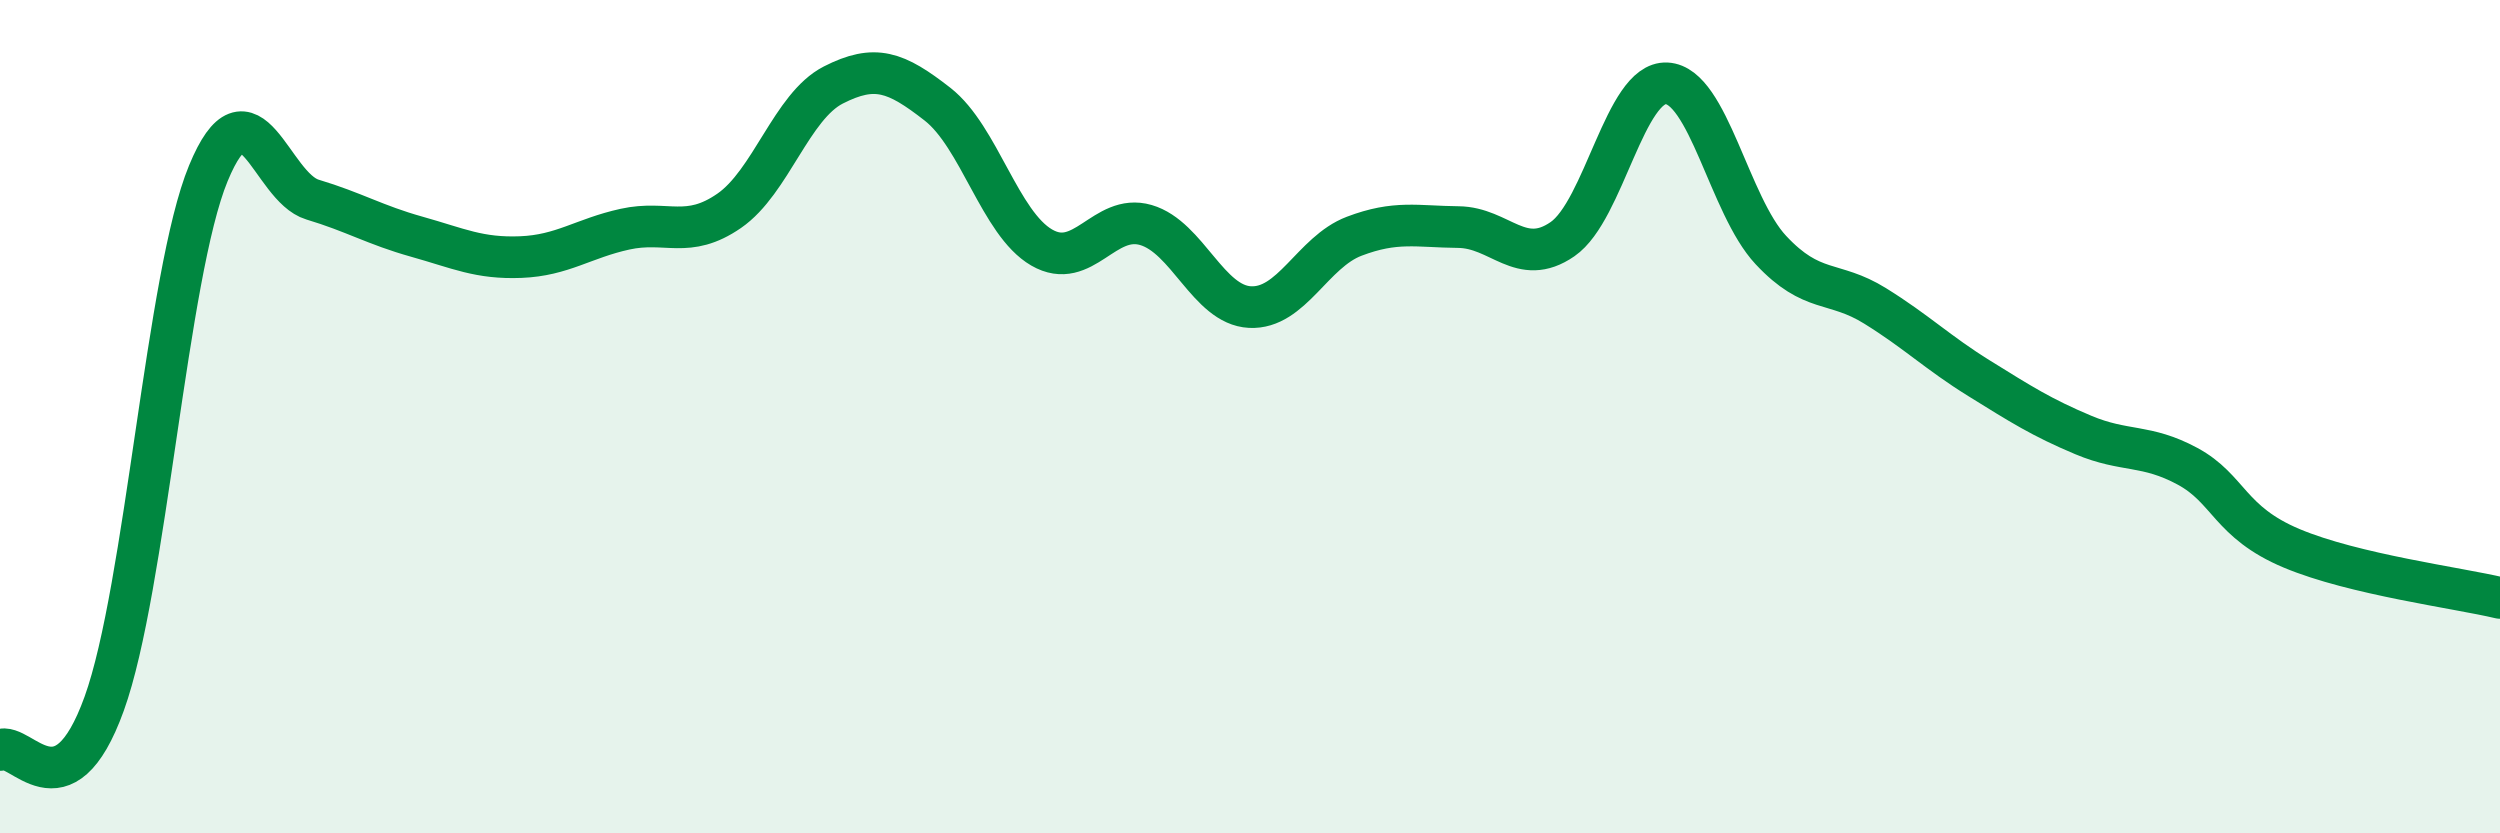
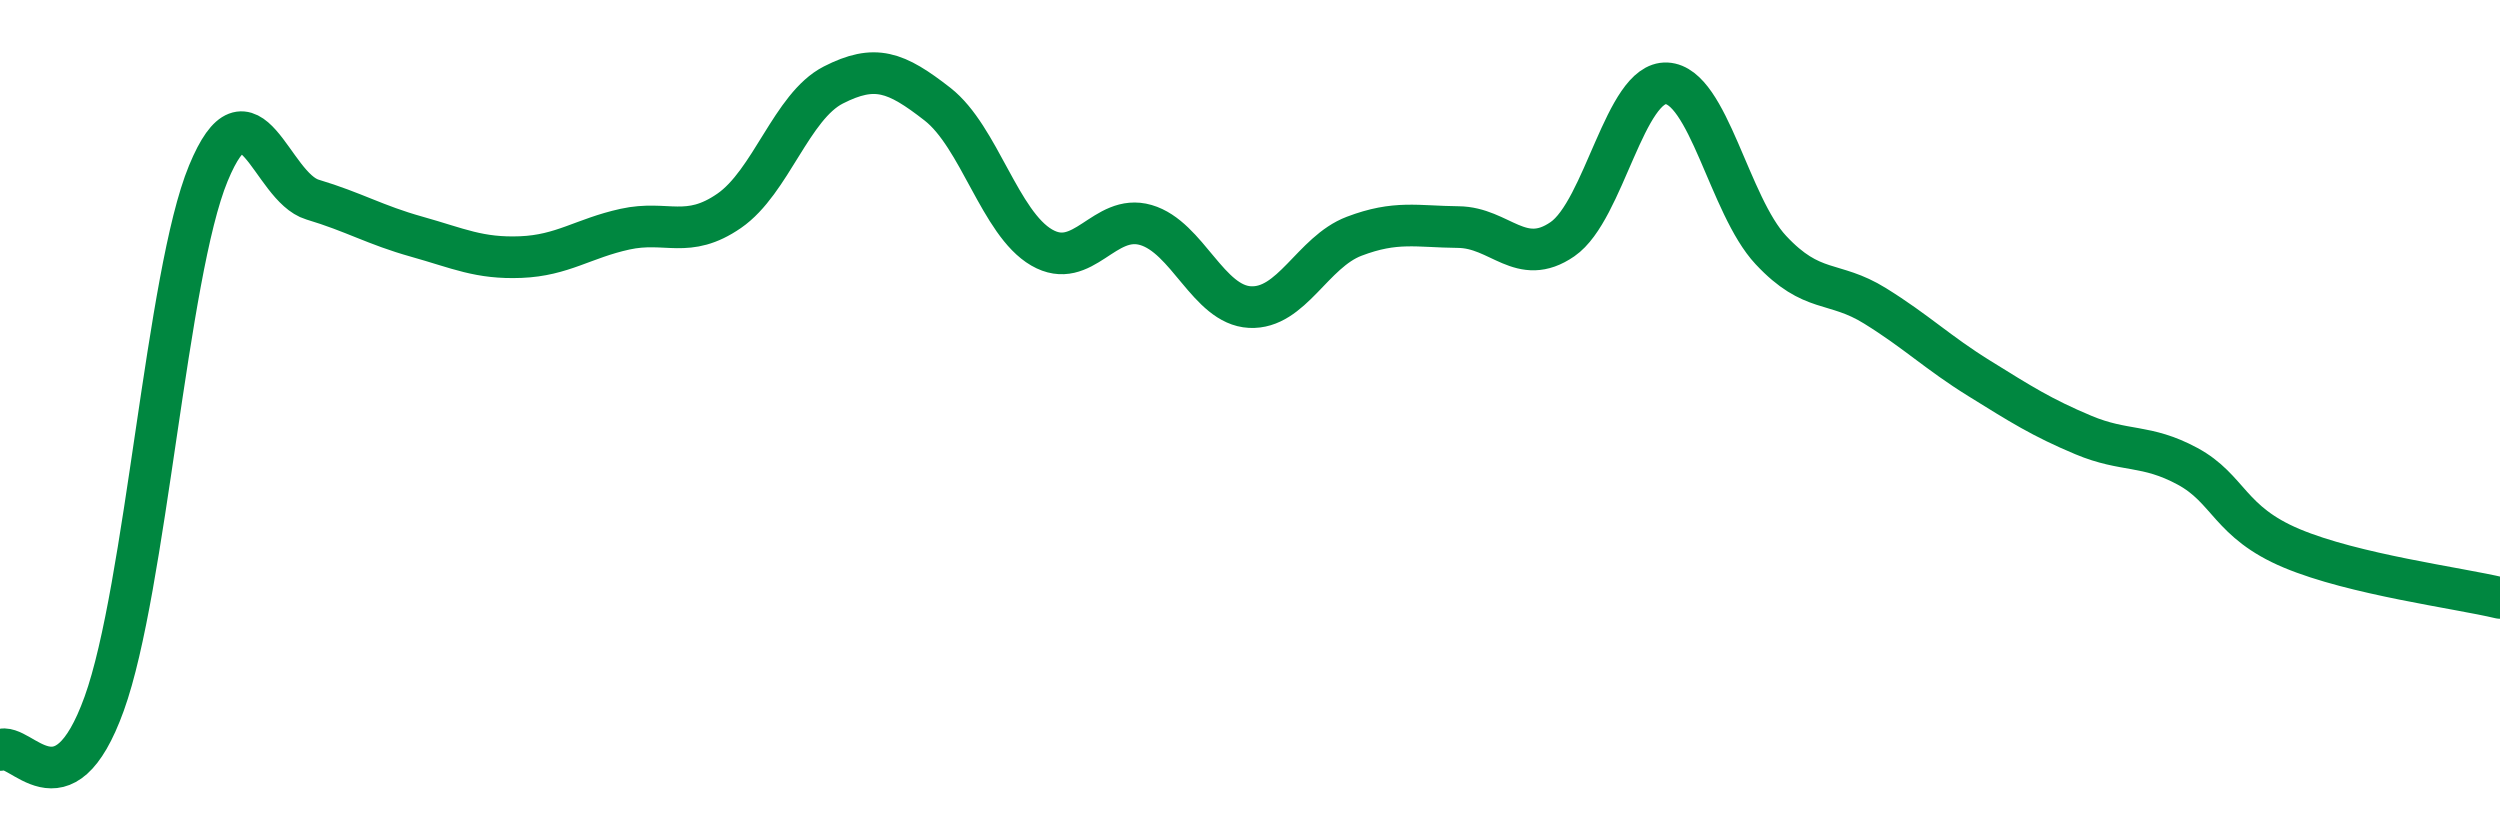
<svg xmlns="http://www.w3.org/2000/svg" width="60" height="20" viewBox="0 0 60 20">
-   <path d="M 0,18 C 0.5,17.78 1.5,19.66 2.5,16.89 C 3.5,14.12 4,6.58 5,4.16 C 6,1.74 6.5,4.49 7.5,4.79 C 8.5,5.09 9,5.4 10,5.68 C 11,5.96 11.5,6.21 12.5,6.17 C 13.5,6.13 14,5.72 15,5.5 C 16,5.28 16.5,5.75 17.5,5.06 C 18.5,4.37 19,2.55 20,2.04 C 21,1.53 21.5,1.72 22.5,2.5 C 23.5,3.28 24,5.36 25,5.94 C 26,6.52 26.5,5.11 27.5,5.4 C 28.5,5.69 29,7.32 30,7.37 C 31,7.42 31.5,6.05 32.5,5.67 C 33.5,5.29 34,5.44 35,5.45 C 36,5.46 36.5,6.43 37.5,5.74 C 38.5,5.05 39,1.95 40,2 C 41,2.05 41.5,4.93 42.5,6 C 43.5,7.07 44,6.72 45,7.34 C 46,7.96 46.5,8.46 47.5,9.08 C 48.5,9.7 49,10.02 50,10.44 C 51,10.86 51.5,10.65 52.5,11.19 C 53.5,11.73 53.5,12.53 55,13.16 C 56.5,13.79 59,14.11 60,14.35L60 20L0 20Z" fill="#008740" opacity="0.1" stroke-linecap="round" stroke-linejoin="round" />
  <path d="M 0,18 C 0.5,17.78 1.5,19.66 2.5,16.89 C 3.5,14.12 4,6.58 5,4.16 C 6,1.74 6.5,4.49 7.5,4.79 C 8.5,5.09 9,5.4 10,5.68 C 11,5.96 11.5,6.21 12.5,6.17 C 13.5,6.13 14,5.72 15,5.5 C 16,5.28 16.5,5.75 17.5,5.06 C 18.5,4.37 19,2.55 20,2.04 C 21,1.53 21.5,1.72 22.5,2.5 C 23.5,3.28 24,5.36 25,5.94 C 26,6.52 26.5,5.11 27.5,5.4 C 28.5,5.69 29,7.32 30,7.37 C 31,7.42 31.5,6.05 32.5,5.67 C 33.5,5.29 34,5.44 35,5.45 C 36,5.46 36.5,6.43 37.5,5.74 C 38.5,5.05 39,1.95 40,2 C 41,2.05 41.5,4.93 42.5,6 C 43.5,7.07 44,6.72 45,7.34 C 46,7.96 46.5,8.46 47.5,9.08 C 48.5,9.7 49,10.02 50,10.44 C 51,10.86 51.5,10.65 52.5,11.19 C 53.5,11.73 53.5,12.53 55,13.16 C 56.5,13.79 59,14.11 60,14.35" stroke="#008740" stroke-width="1" fill="none" stroke-linecap="round" stroke-linejoin="round" />
</svg>